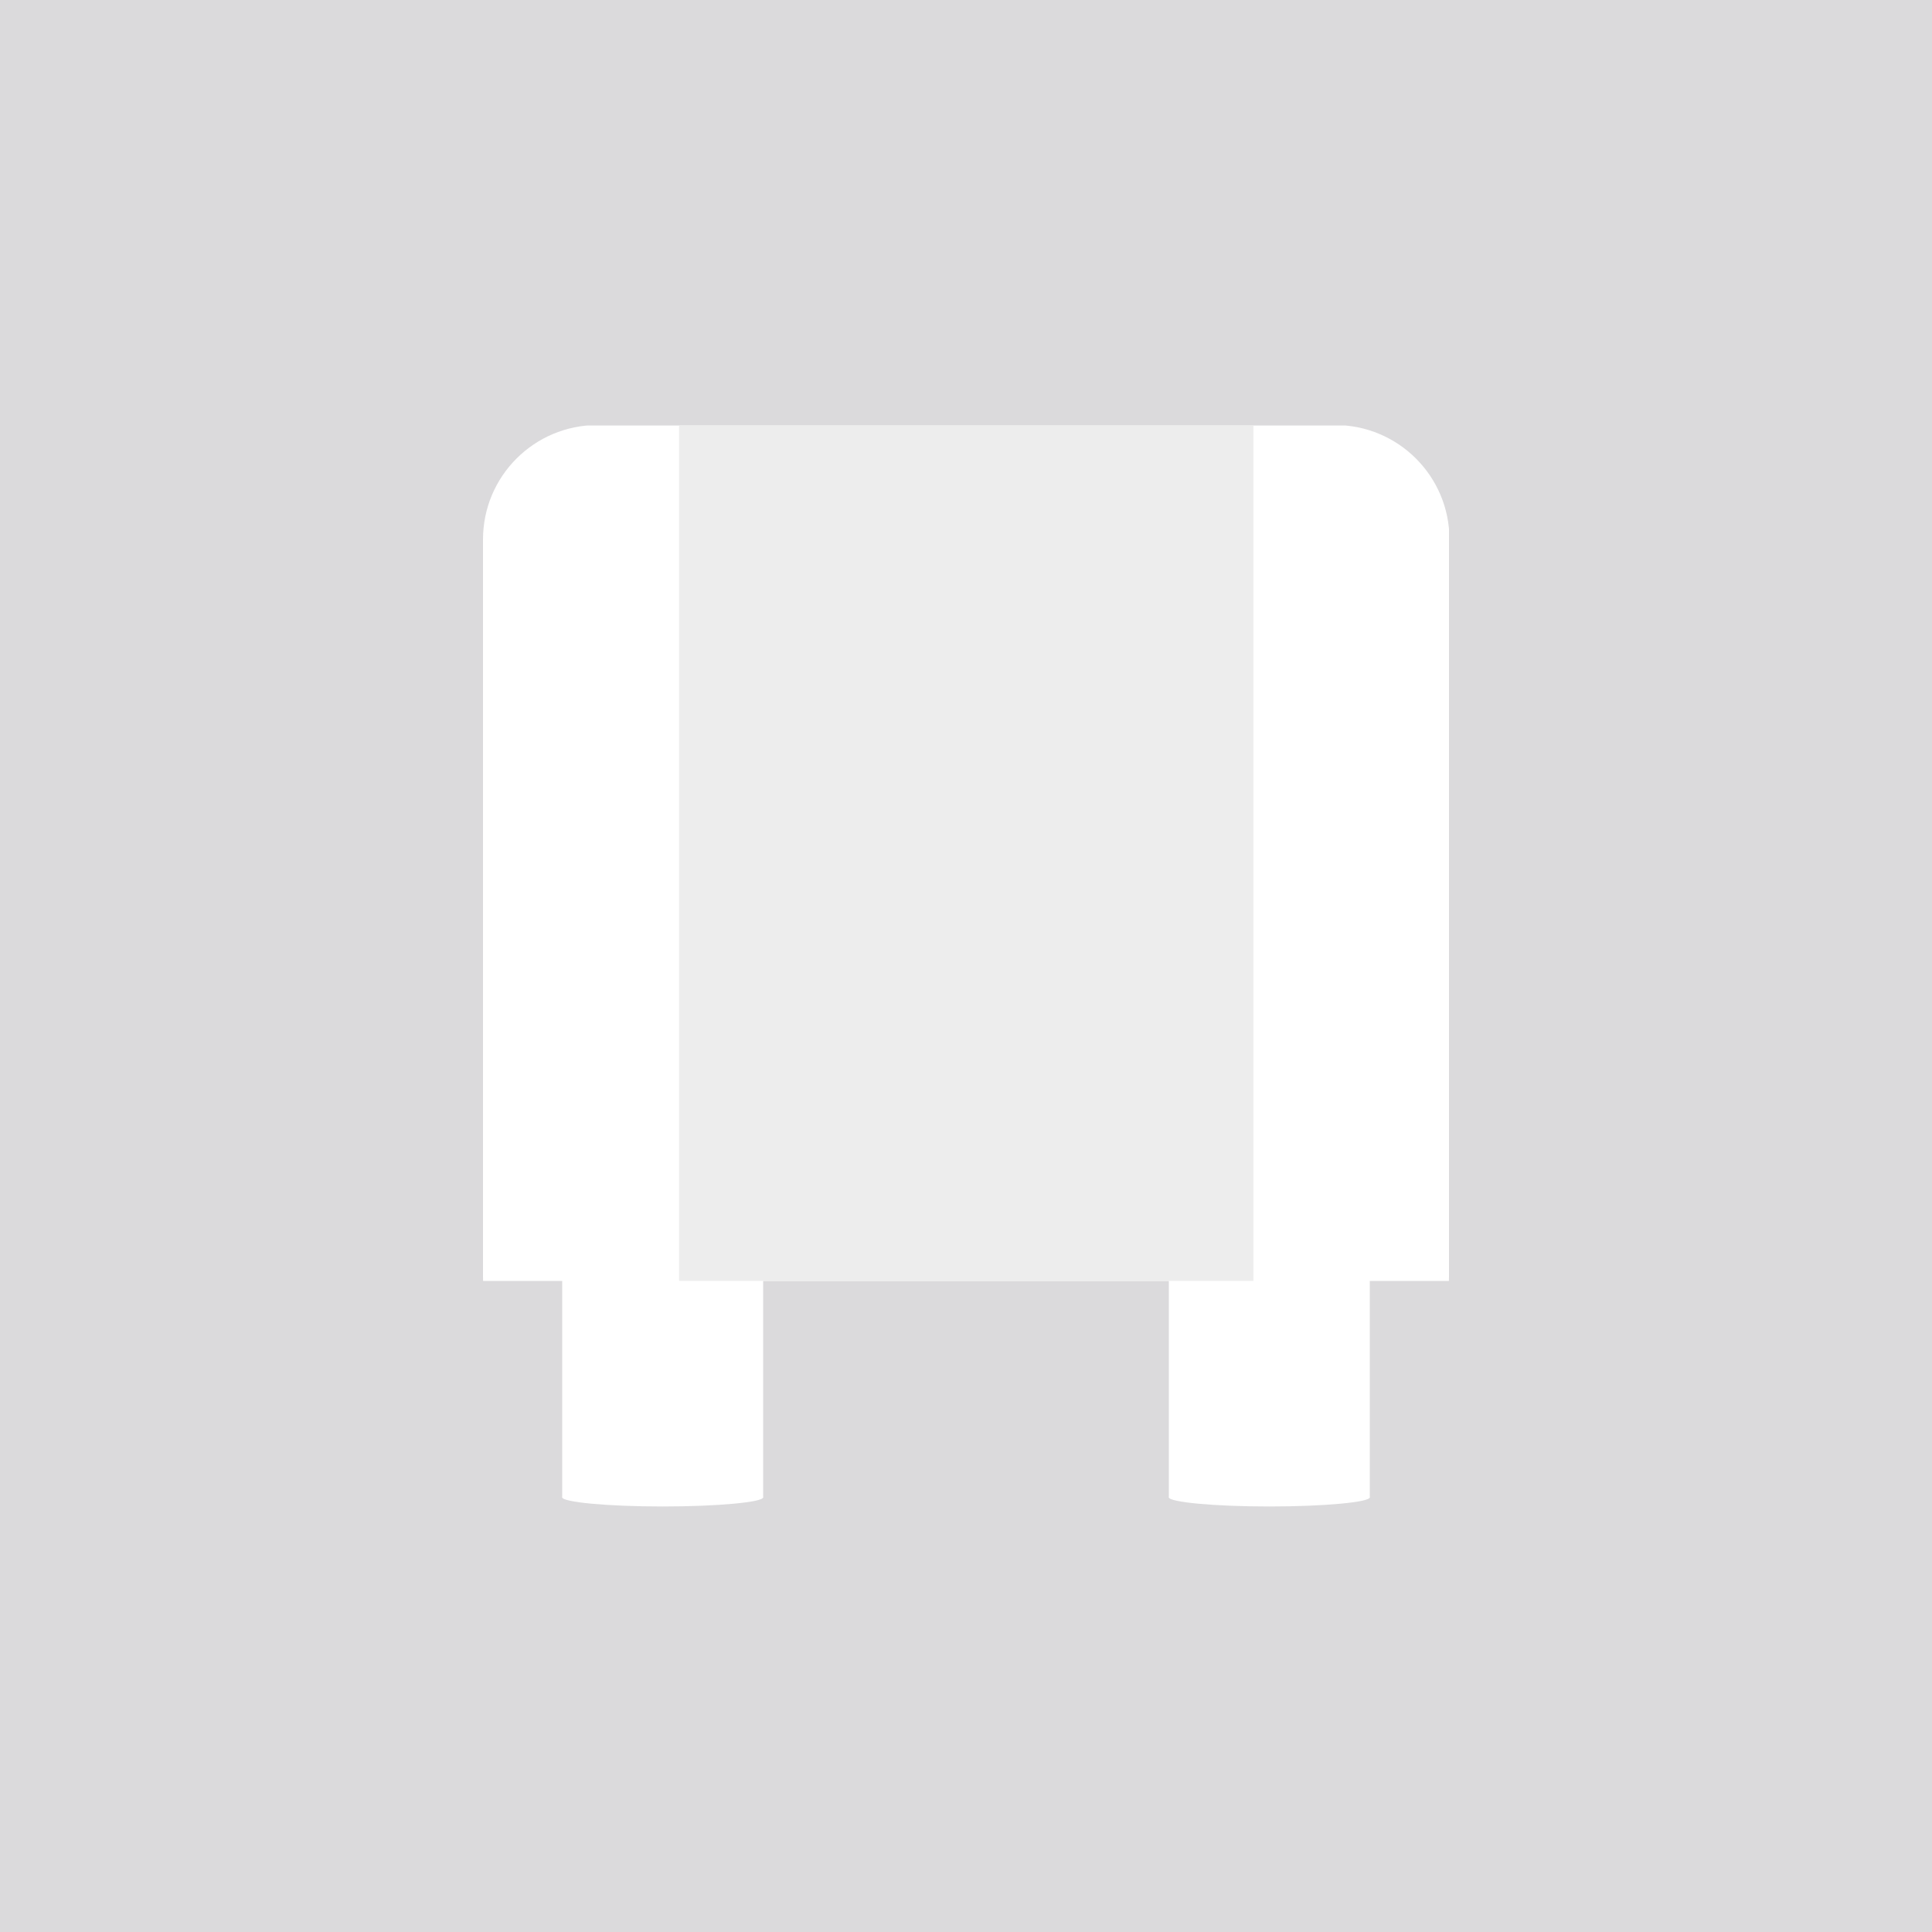
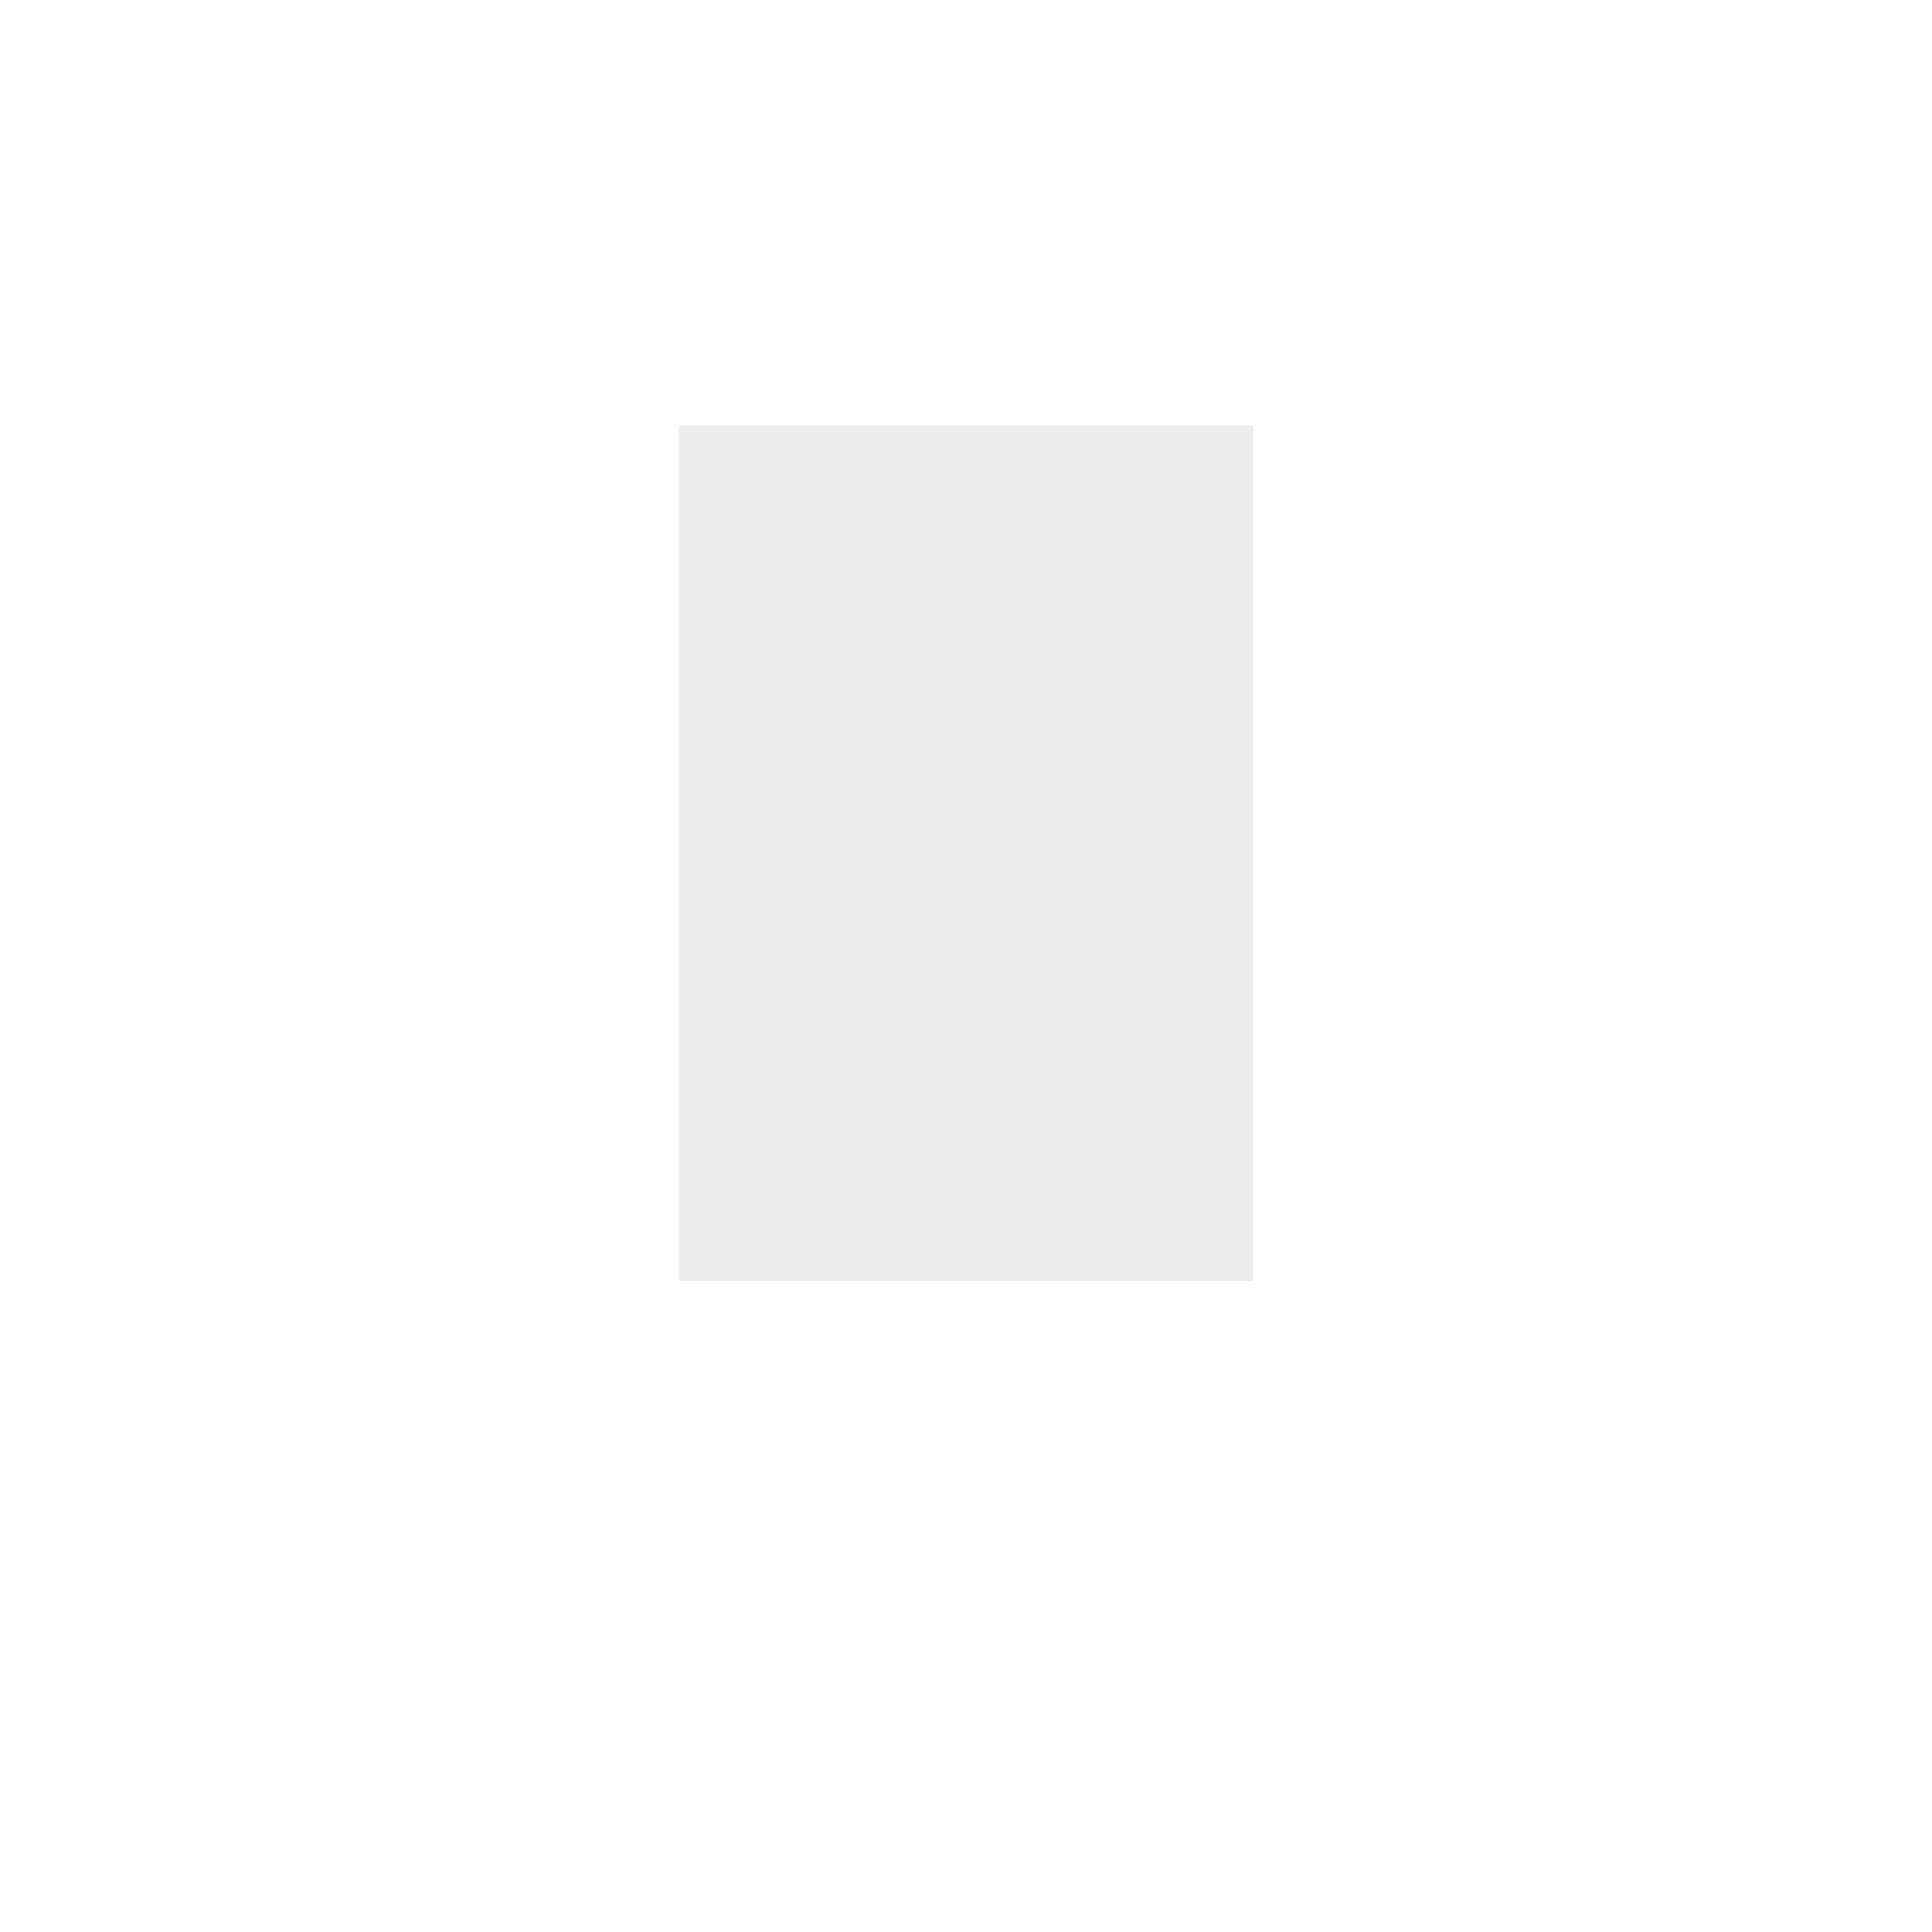
<svg xmlns="http://www.w3.org/2000/svg" xmlns:xlink="http://www.w3.org/1999/xlink" version="1.1" x="0px" y="0px" viewBox="0 0 400 400" style="enable-background:new 0 0 400 400;" xml:space="preserve">
  <style type="text/css">
	.st0{fill:#DBDADC;}
	.st1{clip-path:url(#SVGID_2_);fill:#FFFFFF;}
	.st2{fill:#FFFFFF;}
	.st3{fill:#EDEDED;}
</style>
  <g id="bg">
-     <rect x="-9" y="-15" class="st0" width="430" height="442" />
-   </g>
+     </g>
  <g id="g9">
    <g>
      <defs>
-         <path id="SVGID_1_" d="M300,264.4c0,13.1-10.6,23.7-23.7,23.7H123.7c-13.1,0-23.7-10.6-23.7-23.7V111.7     c0-13.1,10.6-23.7,23.7-23.7h152.7c13.1,0,23.7,10.6,23.7,23.7V264.4z" />
-       </defs>
+         </defs>
      <clipPath id="SVGID_2_">
        <use xlink:href="#SVGID_1_" style="overflow:visible;" />
      </clipPath>
      <rect x="100" y="88.1" class="st1" width="200" height="177.1" />
    </g>
-     <rect x="116.4" y="258" class="st2" width="41.6" height="52" />
    <path class="st2" d="M158,310c0,1-9.3,1.9-20.8,1.9s-20.8-0.9-20.8-1.9c0-1.1,9.3-1.9,20.8-1.9S158,309,158,310z" />
    <rect x="242" y="258" class="st2" width="41.6" height="52" />
    <rect x="140.6" y="88.1" class="st3" width="118.9" height="177.1" />
    <path class="st2" d="M283.6,310c0,1-9.3,1.9-20.8,1.9c-11.5,0-20.8-0.9-20.8-1.9c0-1.1,9.3-1.9,20.8-1.9   C274.3,308.1,283.6,309,283.6,310z" />
  </g>
</svg>